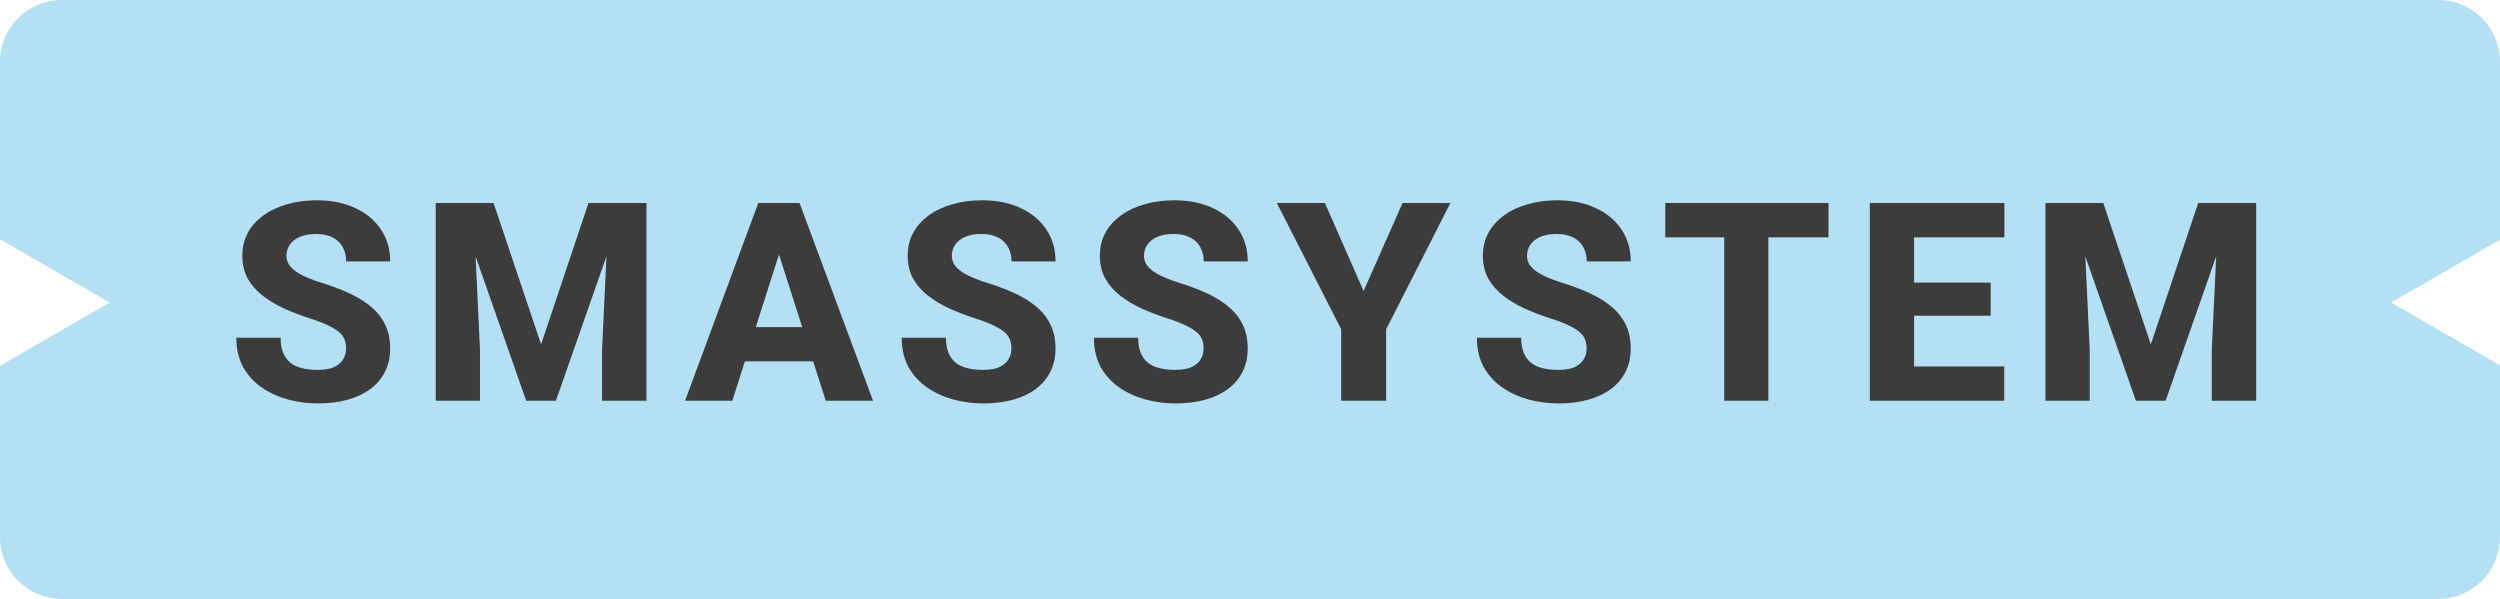
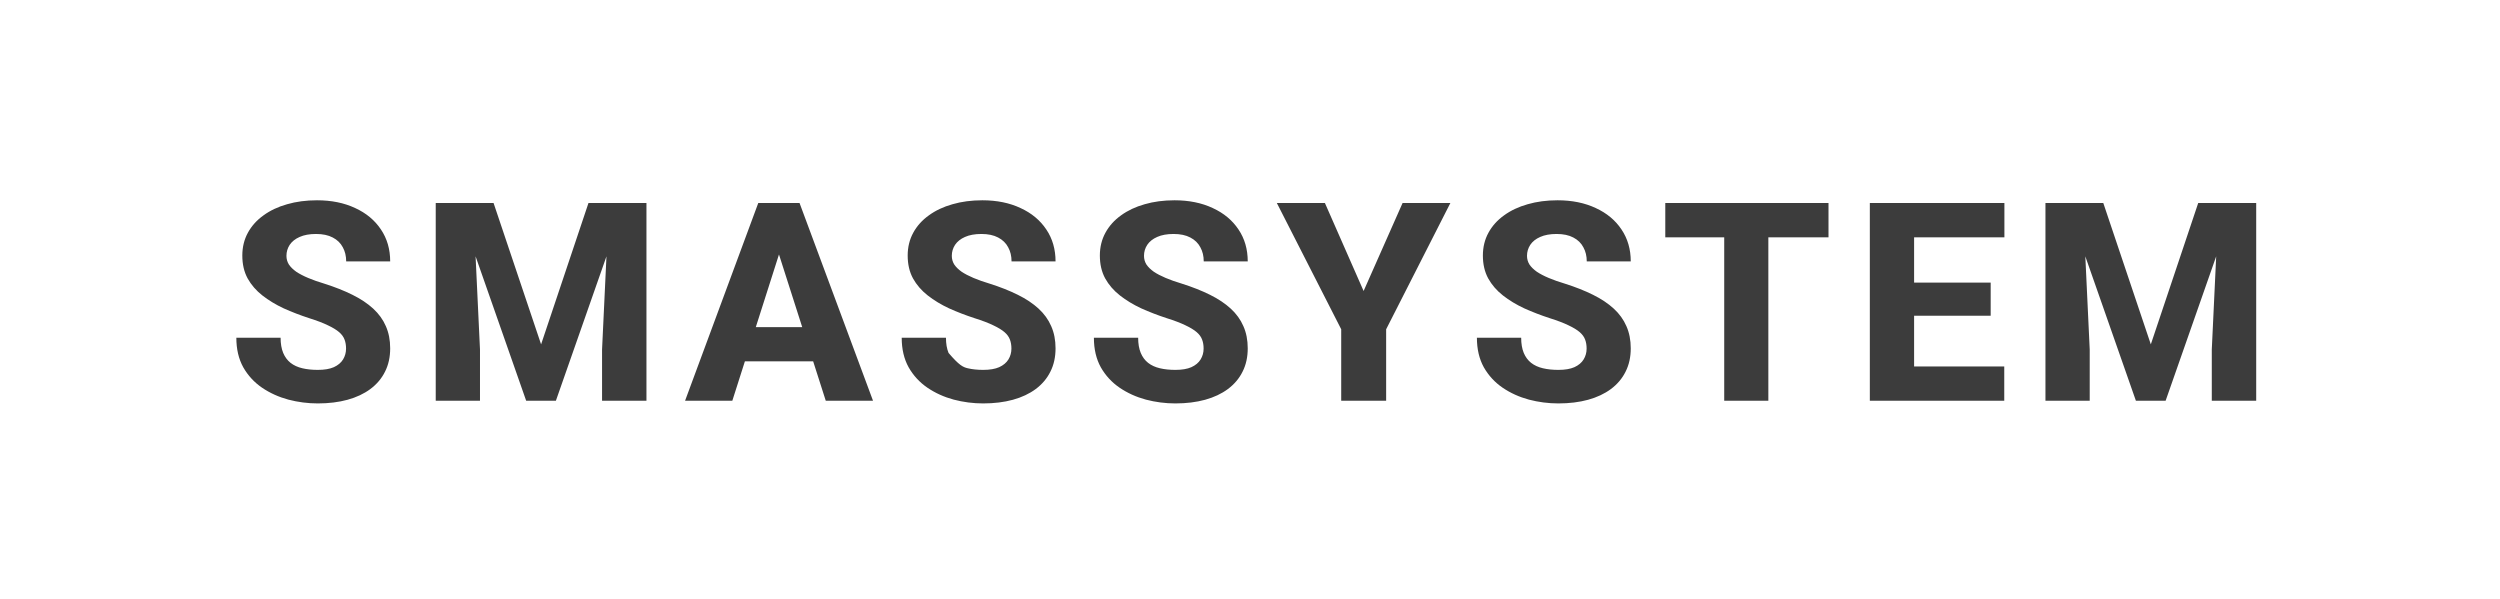
<svg xmlns="http://www.w3.org/2000/svg" width="192" height="46" viewBox="0 0 192 46" fill="none">
  <g filter="url(#filter0_ii_2411_381)">
-     <path fill-rule="evenodd" clip-rule="evenodd" d="M0 4.746C0 2.125 2.125 0 4.746 0H187.254C189.875 0 192 2.125 192 4.746V18.407L183.641 23.233L192 28.059V41.254C192 43.875 189.875 46 187.254 46H4.746C2.125 46 0 43.875 0 41.254V28.094L8.42 23.233L0 18.372V4.746Z" fill="#B4E0F4" />
-   </g>
-   <path d="M26.577 26.77C26.577 26.513 26.539 26.284 26.462 26.082C26.386 25.873 26.247 25.682 26.045 25.508C25.843 25.334 25.558 25.161 25.19 24.987C24.822 24.806 24.338 24.622 23.741 24.434C23.059 24.212 22.409 23.961 21.79 23.683C21.179 23.398 20.633 23.068 20.153 22.693C19.673 22.317 19.294 21.879 19.016 21.379C18.745 20.878 18.61 20.294 18.61 19.627C18.61 18.98 18.752 18.396 19.037 17.875C19.322 17.353 19.722 16.908 20.237 16.54C20.751 16.165 21.356 15.88 22.051 15.685C22.746 15.483 23.511 15.382 24.345 15.382C25.458 15.382 26.434 15.581 27.276 15.977C28.124 16.366 28.784 16.915 29.257 17.625C29.73 18.327 29.966 19.143 29.966 20.075H26.587C26.587 19.665 26.5 19.303 26.327 18.991C26.16 18.671 25.903 18.421 25.555 18.24C25.214 18.059 24.787 17.969 24.272 17.969C23.772 17.969 23.351 18.045 23.011 18.198C22.677 18.344 22.423 18.546 22.249 18.803C22.082 19.06 21.999 19.342 21.999 19.648C21.999 19.891 22.061 20.113 22.187 20.315C22.319 20.51 22.506 20.694 22.75 20.868C23 21.035 23.306 21.195 23.668 21.347C24.029 21.5 24.443 21.646 24.909 21.785C25.722 22.043 26.441 22.328 27.067 22.64C27.7 22.953 28.232 23.308 28.663 23.704C29.094 24.101 29.417 24.549 29.633 25.049C29.855 25.55 29.966 26.117 29.966 26.749C29.966 27.424 29.834 28.022 29.57 28.543C29.313 29.064 28.937 29.509 28.444 29.878C27.957 30.239 27.373 30.514 26.692 30.702C26.01 30.889 25.249 30.983 24.408 30.983C23.643 30.983 22.889 30.886 22.145 30.691C21.401 30.49 20.727 30.184 20.122 29.773C19.524 29.363 19.044 28.842 18.683 28.209C18.328 27.57 18.151 26.812 18.151 25.936H21.55C21.55 26.395 21.617 26.784 21.749 27.104C21.881 27.417 22.069 27.671 22.312 27.865C22.562 28.06 22.864 28.199 23.219 28.282C23.574 28.366 23.97 28.407 24.408 28.407C24.915 28.407 25.326 28.338 25.639 28.199C25.958 28.053 26.195 27.855 26.348 27.604C26.5 27.354 26.577 27.076 26.577 26.77ZM35.09 15.591H37.906L41.556 26.447L45.195 15.591H48.011L42.693 30.775H40.409L35.09 15.591ZM33.464 15.591H36.331L36.863 26.843V30.775H33.464V15.591ZM46.77 15.591H49.648V30.775H46.238V26.843L46.77 15.591ZM60.164 18.48L56.243 30.775H52.614L58.235 15.591H60.529L60.164 18.48ZM63.418 30.775L59.486 18.48L59.079 15.591H61.405L67.047 30.775H63.418ZM63.251 25.122V27.75H55.336V25.122H63.251ZM77.677 26.77C77.677 26.513 77.639 26.284 77.562 26.082C77.486 25.873 77.347 25.682 77.145 25.508C76.944 25.334 76.658 25.161 76.29 24.987C75.921 24.806 75.438 24.622 74.84 24.434C74.159 24.212 73.509 23.961 72.89 23.683C72.278 23.398 71.733 23.068 71.253 22.693C70.773 22.317 70.394 21.879 70.116 21.379C69.845 20.878 69.71 20.294 69.71 19.627C69.71 18.98 69.852 18.396 70.137 17.875C70.422 17.353 70.822 16.908 71.337 16.54C71.851 16.165 72.456 15.88 73.151 15.685C73.846 15.483 74.611 15.382 75.445 15.382C76.558 15.382 77.534 15.581 78.376 15.977C79.224 16.366 79.884 16.915 80.357 17.625C80.83 18.327 81.066 19.143 81.066 20.075H77.687C77.687 19.665 77.6 19.303 77.427 18.991C77.26 18.671 77.002 18.421 76.655 18.24C76.314 18.059 75.887 17.969 75.372 17.969C74.872 17.969 74.451 18.045 74.11 18.198C73.777 18.344 73.523 18.546 73.349 18.803C73.182 19.06 73.099 19.342 73.099 19.648C73.099 19.891 73.161 20.113 73.287 20.315C73.419 20.51 73.606 20.694 73.85 20.868C74.1 21.035 74.406 21.195 74.767 21.347C75.129 21.5 75.543 21.646 76.008 21.785C76.822 22.043 77.541 22.328 78.167 22.64C78.8 22.953 79.332 23.308 79.763 23.704C80.194 24.101 80.517 24.549 80.732 25.049C80.955 25.55 81.066 26.117 81.066 26.749C81.066 27.424 80.934 28.022 80.67 28.543C80.413 29.064 80.037 29.509 79.544 29.878C79.057 30.239 78.473 30.514 77.792 30.702C77.11 30.889 76.349 30.983 75.508 30.983C74.743 30.983 73.989 30.886 73.245 30.691C72.501 30.49 71.827 30.184 71.222 29.773C70.624 29.363 70.144 28.842 69.783 28.209C69.428 27.57 69.251 26.812 69.251 25.936H72.65C72.65 26.395 72.716 26.784 72.849 27.104C72.981 27.417 73.168 27.671 73.412 27.865C73.662 28.06 73.964 28.199 74.319 28.282C74.674 28.366 75.07 28.407 75.508 28.407C76.015 28.407 76.425 28.338 76.738 28.199C77.058 28.053 77.294 27.855 77.448 27.604C77.6 27.354 77.677 27.076 77.677 26.77ZM92.437 26.77C92.437 26.513 92.399 26.284 92.322 26.082C92.246 25.873 92.107 25.682 91.905 25.508C91.703 25.334 91.418 25.161 91.05 24.987C90.681 24.806 90.198 24.622 89.6 24.434C88.919 24.212 88.269 23.961 87.65 23.683C87.038 23.398 86.493 23.068 86.013 22.693C85.533 22.317 85.154 21.879 84.876 21.379C84.605 20.878 84.469 20.294 84.469 19.627C84.469 18.98 84.612 18.396 84.897 17.875C85.182 17.353 85.582 16.908 86.096 16.54C86.611 16.165 87.216 15.88 87.911 15.685C88.606 15.483 89.371 15.382 90.205 15.382C91.317 15.382 92.294 15.581 93.135 15.977C93.984 16.366 94.644 16.915 95.117 17.625C95.59 18.327 95.826 19.143 95.826 20.075H92.447C92.447 19.665 92.36 19.303 92.186 18.991C92.02 18.671 91.763 18.421 91.415 18.24C91.074 18.059 90.647 17.969 90.132 17.969C89.632 17.969 89.211 18.045 88.87 18.198C88.537 18.344 88.283 18.546 88.109 18.803C87.942 19.06 87.859 19.342 87.859 19.648C87.859 19.891 87.921 20.113 88.046 20.315C88.179 20.51 88.366 20.694 88.61 20.868C88.86 21.035 89.166 21.195 89.527 21.347C89.889 21.5 90.302 21.646 90.768 21.785C91.582 22.043 92.301 22.328 92.927 22.64C93.56 22.953 94.091 23.308 94.522 23.704C94.954 24.101 95.277 24.549 95.492 25.049C95.715 25.55 95.826 26.117 95.826 26.749C95.826 27.424 95.694 28.022 95.43 28.543C95.172 29.064 94.797 29.509 94.303 29.878C93.817 30.239 93.233 30.514 92.552 30.702C91.87 30.889 91.109 30.983 90.268 30.983C89.503 30.983 88.749 30.886 88.005 30.691C87.261 30.49 86.587 30.184 85.982 29.773C85.384 29.363 84.904 28.842 84.543 28.209C84.188 27.57 84.011 26.812 84.011 25.936H87.41C87.41 26.395 87.476 26.784 87.609 27.104C87.741 27.417 87.928 27.671 88.172 27.865C88.422 28.06 88.724 28.199 89.079 28.282C89.433 28.366 89.83 28.407 90.268 28.407C90.775 28.407 91.185 28.338 91.498 28.199C91.818 28.053 92.055 27.855 92.207 27.604C92.36 27.354 92.437 27.076 92.437 26.77ZM101.753 15.591L104.725 22.349L107.718 15.591H111.389L106.456 25.289V30.775H103.005V25.289L98.061 15.591H101.753ZM121.852 26.77C121.852 26.513 121.814 26.284 121.738 26.082C121.661 25.873 121.522 25.682 121.321 25.508C121.119 25.334 120.834 25.161 120.465 24.987C120.097 24.806 119.614 24.622 119.016 24.434C118.335 24.212 117.684 23.961 117.066 23.683C116.454 23.398 115.908 23.068 115.428 22.693C114.949 22.317 114.57 21.879 114.292 21.379C114.021 20.878 113.885 20.294 113.885 19.627C113.885 18.98 114.028 18.396 114.313 17.875C114.598 17.353 114.997 16.908 115.512 16.54C116.026 16.165 116.631 15.88 117.326 15.685C118.022 15.483 118.786 15.382 119.621 15.382C120.733 15.382 121.71 15.581 122.551 15.977C123.399 16.366 124.06 16.915 124.532 17.625C125.005 18.327 125.242 19.143 125.242 20.075H121.863C121.863 19.665 121.776 19.303 121.602 18.991C121.435 18.671 121.178 18.421 120.83 18.24C120.49 18.059 120.062 17.969 119.548 17.969C119.047 17.969 118.627 18.045 118.286 18.198C117.952 18.344 117.698 18.546 117.525 18.803C117.358 19.06 117.274 19.342 117.274 19.648C117.274 19.891 117.337 20.113 117.462 20.315C117.594 20.51 117.782 20.694 118.025 20.868C118.275 21.035 118.581 21.195 118.943 21.347C119.304 21.5 119.718 21.646 120.184 21.785C120.997 22.043 121.717 22.328 122.343 22.64C122.975 22.953 123.507 23.308 123.938 23.704C124.369 24.101 124.692 24.549 124.908 25.049C125.13 25.55 125.242 26.117 125.242 26.749C125.242 27.424 125.11 28.022 124.845 28.543C124.588 29.064 124.213 29.509 123.719 29.878C123.232 30.239 122.648 30.514 121.967 30.702C121.286 30.889 120.524 30.983 119.683 30.983C118.919 30.983 118.164 30.886 117.42 30.691C116.676 30.49 116.002 30.184 115.397 29.773C114.799 29.363 114.32 28.842 113.958 28.209C113.604 27.57 113.426 26.812 113.426 25.936H116.826C116.826 26.395 116.892 26.784 117.024 27.104C117.156 27.417 117.344 27.671 117.587 27.865C117.837 28.06 118.14 28.199 118.494 28.282C118.849 28.366 119.245 28.407 119.683 28.407C120.191 28.407 120.601 28.338 120.914 28.199C121.234 28.053 121.47 27.855 121.623 27.604C121.776 27.354 121.852 27.076 121.852 26.77ZM135.809 15.591V30.775H132.42V15.591H135.809ZM140.429 15.591V18.229H127.894V15.591H140.429ZM153.927 28.147V30.775H145.845V28.147H153.927ZM147.003 15.591V30.775H143.603V15.591H147.003ZM152.884 21.702V24.247H145.845V21.702H152.884ZM153.938 15.591V18.229H145.845V15.591H153.938ZM158.718 15.591H161.533L165.183 26.447L168.823 15.591H171.638L166.32 30.775H164.036L158.718 15.591ZM157.091 15.591H159.959L160.49 26.843V30.775H157.091V15.591ZM170.397 15.591H173.276V30.775H169.865V26.843L170.397 15.591Z" fill="#3C3C3C" />
+     </g>
+   <path d="M26.577 26.77C26.577 26.513 26.539 26.284 26.462 26.082C26.386 25.873 26.247 25.682 26.045 25.508C25.843 25.334 25.558 25.161 25.19 24.987C24.822 24.806 24.338 24.622 23.741 24.434C23.059 24.212 22.409 23.961 21.79 23.683C21.179 23.398 20.633 23.068 20.153 22.693C19.673 22.317 19.294 21.879 19.016 21.379C18.745 20.878 18.61 20.294 18.61 19.627C18.61 18.98 18.752 18.396 19.037 17.875C19.322 17.353 19.722 16.908 20.237 16.54C20.751 16.165 21.356 15.88 22.051 15.685C22.746 15.483 23.511 15.382 24.345 15.382C25.458 15.382 26.434 15.581 27.276 15.977C28.124 16.366 28.784 16.915 29.257 17.625C29.73 18.327 29.966 19.143 29.966 20.075H26.587C26.587 19.665 26.5 19.303 26.327 18.991C26.16 18.671 25.903 18.421 25.555 18.24C25.214 18.059 24.787 17.969 24.272 17.969C23.772 17.969 23.351 18.045 23.011 18.198C22.677 18.344 22.423 18.546 22.249 18.803C22.082 19.06 21.999 19.342 21.999 19.648C21.999 19.891 22.061 20.113 22.187 20.315C22.319 20.51 22.506 20.694 22.75 20.868C23 21.035 23.306 21.195 23.668 21.347C24.029 21.5 24.443 21.646 24.909 21.785C25.722 22.043 26.441 22.328 27.067 22.64C27.7 22.953 28.232 23.308 28.663 23.704C29.094 24.101 29.417 24.549 29.633 25.049C29.855 25.55 29.966 26.117 29.966 26.749C29.966 27.424 29.834 28.022 29.57 28.543C29.313 29.064 28.937 29.509 28.444 29.878C27.957 30.239 27.373 30.514 26.692 30.702C26.01 30.889 25.249 30.983 24.408 30.983C23.643 30.983 22.889 30.886 22.145 30.691C21.401 30.49 20.727 30.184 20.122 29.773C19.524 29.363 19.044 28.842 18.683 28.209C18.328 27.57 18.151 26.812 18.151 25.936H21.55C21.55 26.395 21.617 26.784 21.749 27.104C21.881 27.417 22.069 27.671 22.312 27.865C22.562 28.06 22.864 28.199 23.219 28.282C23.574 28.366 23.97 28.407 24.408 28.407C24.915 28.407 25.326 28.338 25.639 28.199C25.958 28.053 26.195 27.855 26.348 27.604C26.5 27.354 26.577 27.076 26.577 26.77ZM35.09 15.591H37.906L41.556 26.447L45.195 15.591H48.011L42.693 30.775H40.409L35.09 15.591ZM33.464 15.591H36.331L36.863 26.843V30.775H33.464V15.591ZM46.77 15.591H49.648V30.775H46.238V26.843L46.77 15.591ZM60.164 18.48L56.243 30.775H52.614L58.235 15.591H60.529L60.164 18.48ZM63.418 30.775L59.486 18.48L59.079 15.591H61.405L67.047 30.775H63.418ZM63.251 25.122V27.75H55.336V25.122H63.251ZM77.677 26.77C77.677 26.513 77.639 26.284 77.562 26.082C77.486 25.873 77.347 25.682 77.145 25.508C76.944 25.334 76.658 25.161 76.29 24.987C75.921 24.806 75.438 24.622 74.84 24.434C74.159 24.212 73.509 23.961 72.89 23.683C72.278 23.398 71.733 23.068 71.253 22.693C70.773 22.317 70.394 21.879 70.116 21.379C69.845 20.878 69.71 20.294 69.71 19.627C69.71 18.98 69.852 18.396 70.137 17.875C70.422 17.353 70.822 16.908 71.337 16.54C71.851 16.165 72.456 15.88 73.151 15.685C73.846 15.483 74.611 15.382 75.445 15.382C76.558 15.382 77.534 15.581 78.376 15.977C79.224 16.366 79.884 16.915 80.357 17.625C80.83 18.327 81.066 19.143 81.066 20.075H77.687C77.687 19.665 77.6 19.303 77.427 18.991C77.26 18.671 77.002 18.421 76.655 18.24C76.314 18.059 75.887 17.969 75.372 17.969C74.872 17.969 74.451 18.045 74.11 18.198C73.777 18.344 73.523 18.546 73.349 18.803C73.182 19.06 73.099 19.342 73.099 19.648C73.099 19.891 73.161 20.113 73.287 20.315C73.419 20.51 73.606 20.694 73.85 20.868C74.1 21.035 74.406 21.195 74.767 21.347C75.129 21.5 75.543 21.646 76.008 21.785C76.822 22.043 77.541 22.328 78.167 22.64C78.8 22.953 79.332 23.308 79.763 23.704C80.194 24.101 80.517 24.549 80.732 25.049C80.955 25.55 81.066 26.117 81.066 26.749C81.066 27.424 80.934 28.022 80.67 28.543C80.413 29.064 80.037 29.509 79.544 29.878C79.057 30.239 78.473 30.514 77.792 30.702C77.11 30.889 76.349 30.983 75.508 30.983C74.743 30.983 73.989 30.886 73.245 30.691C72.501 30.49 71.827 30.184 71.222 29.773C70.624 29.363 70.144 28.842 69.783 28.209C69.428 27.57 69.251 26.812 69.251 25.936H72.65C72.65 26.395 72.716 26.784 72.849 27.104C73.662 28.06 73.964 28.199 74.319 28.282C74.674 28.366 75.07 28.407 75.508 28.407C76.015 28.407 76.425 28.338 76.738 28.199C77.058 28.053 77.294 27.855 77.448 27.604C77.6 27.354 77.677 27.076 77.677 26.77ZM92.437 26.77C92.437 26.513 92.399 26.284 92.322 26.082C92.246 25.873 92.107 25.682 91.905 25.508C91.703 25.334 91.418 25.161 91.05 24.987C90.681 24.806 90.198 24.622 89.6 24.434C88.919 24.212 88.269 23.961 87.65 23.683C87.038 23.398 86.493 23.068 86.013 22.693C85.533 22.317 85.154 21.879 84.876 21.379C84.605 20.878 84.469 20.294 84.469 19.627C84.469 18.98 84.612 18.396 84.897 17.875C85.182 17.353 85.582 16.908 86.096 16.54C86.611 16.165 87.216 15.88 87.911 15.685C88.606 15.483 89.371 15.382 90.205 15.382C91.317 15.382 92.294 15.581 93.135 15.977C93.984 16.366 94.644 16.915 95.117 17.625C95.59 18.327 95.826 19.143 95.826 20.075H92.447C92.447 19.665 92.36 19.303 92.186 18.991C92.02 18.671 91.763 18.421 91.415 18.24C91.074 18.059 90.647 17.969 90.132 17.969C89.632 17.969 89.211 18.045 88.87 18.198C88.537 18.344 88.283 18.546 88.109 18.803C87.942 19.06 87.859 19.342 87.859 19.648C87.859 19.891 87.921 20.113 88.046 20.315C88.179 20.51 88.366 20.694 88.61 20.868C88.86 21.035 89.166 21.195 89.527 21.347C89.889 21.5 90.302 21.646 90.768 21.785C91.582 22.043 92.301 22.328 92.927 22.64C93.56 22.953 94.091 23.308 94.522 23.704C94.954 24.101 95.277 24.549 95.492 25.049C95.715 25.55 95.826 26.117 95.826 26.749C95.826 27.424 95.694 28.022 95.43 28.543C95.172 29.064 94.797 29.509 94.303 29.878C93.817 30.239 93.233 30.514 92.552 30.702C91.87 30.889 91.109 30.983 90.268 30.983C89.503 30.983 88.749 30.886 88.005 30.691C87.261 30.49 86.587 30.184 85.982 29.773C85.384 29.363 84.904 28.842 84.543 28.209C84.188 27.57 84.011 26.812 84.011 25.936H87.41C87.41 26.395 87.476 26.784 87.609 27.104C87.741 27.417 87.928 27.671 88.172 27.865C88.422 28.06 88.724 28.199 89.079 28.282C89.433 28.366 89.83 28.407 90.268 28.407C90.775 28.407 91.185 28.338 91.498 28.199C91.818 28.053 92.055 27.855 92.207 27.604C92.36 27.354 92.437 27.076 92.437 26.77ZM101.753 15.591L104.725 22.349L107.718 15.591H111.389L106.456 25.289V30.775H103.005V25.289L98.061 15.591H101.753ZM121.852 26.77C121.852 26.513 121.814 26.284 121.738 26.082C121.661 25.873 121.522 25.682 121.321 25.508C121.119 25.334 120.834 25.161 120.465 24.987C120.097 24.806 119.614 24.622 119.016 24.434C118.335 24.212 117.684 23.961 117.066 23.683C116.454 23.398 115.908 23.068 115.428 22.693C114.949 22.317 114.57 21.879 114.292 21.379C114.021 20.878 113.885 20.294 113.885 19.627C113.885 18.98 114.028 18.396 114.313 17.875C114.598 17.353 114.997 16.908 115.512 16.54C116.026 16.165 116.631 15.88 117.326 15.685C118.022 15.483 118.786 15.382 119.621 15.382C120.733 15.382 121.71 15.581 122.551 15.977C123.399 16.366 124.06 16.915 124.532 17.625C125.005 18.327 125.242 19.143 125.242 20.075H121.863C121.863 19.665 121.776 19.303 121.602 18.991C121.435 18.671 121.178 18.421 120.83 18.24C120.49 18.059 120.062 17.969 119.548 17.969C119.047 17.969 118.627 18.045 118.286 18.198C117.952 18.344 117.698 18.546 117.525 18.803C117.358 19.06 117.274 19.342 117.274 19.648C117.274 19.891 117.337 20.113 117.462 20.315C117.594 20.51 117.782 20.694 118.025 20.868C118.275 21.035 118.581 21.195 118.943 21.347C119.304 21.5 119.718 21.646 120.184 21.785C120.997 22.043 121.717 22.328 122.343 22.64C122.975 22.953 123.507 23.308 123.938 23.704C124.369 24.101 124.692 24.549 124.908 25.049C125.13 25.55 125.242 26.117 125.242 26.749C125.242 27.424 125.11 28.022 124.845 28.543C124.588 29.064 124.213 29.509 123.719 29.878C123.232 30.239 122.648 30.514 121.967 30.702C121.286 30.889 120.524 30.983 119.683 30.983C118.919 30.983 118.164 30.886 117.42 30.691C116.676 30.49 116.002 30.184 115.397 29.773C114.799 29.363 114.32 28.842 113.958 28.209C113.604 27.57 113.426 26.812 113.426 25.936H116.826C116.826 26.395 116.892 26.784 117.024 27.104C117.156 27.417 117.344 27.671 117.587 27.865C117.837 28.06 118.14 28.199 118.494 28.282C118.849 28.366 119.245 28.407 119.683 28.407C120.191 28.407 120.601 28.338 120.914 28.199C121.234 28.053 121.47 27.855 121.623 27.604C121.776 27.354 121.852 27.076 121.852 26.77ZM135.809 15.591V30.775H132.42V15.591H135.809ZM140.429 15.591V18.229H127.894V15.591H140.429ZM153.927 28.147V30.775H145.845V28.147H153.927ZM147.003 15.591V30.775H143.603V15.591H147.003ZM152.884 21.702V24.247H145.845V21.702H152.884ZM153.938 15.591V18.229H145.845V15.591H153.938ZM158.718 15.591H161.533L165.183 26.447L168.823 15.591H171.638L166.32 30.775H164.036L158.718 15.591ZM157.091 15.591H159.959L160.49 26.843V30.775H157.091V15.591ZM170.397 15.591H173.276V30.775H169.865V26.843L170.397 15.591Z" fill="#3C3C3C" />
  <defs>
    <filter id="filter0_ii_2411_381" x="0" y="-3.56" width="192" height="53.119" filterUnits="userSpaceOnUse" color-interpolation-filters="sRGB">
      <feFlood flood-opacity="0" result="BackgroundImageFix" />
      <feBlend mode="normal" in="SourceGraphic" in2="BackgroundImageFix" result="shape" />
      <feColorMatrix in="SourceAlpha" type="matrix" values="0 0 0 0 0 0 0 0 0 0 0 0 0 0 0 0 0 0 127 0" result="hardAlpha" />
      <feOffset dy="3.56" />
      <feGaussianBlur stdDeviation="4.153" />
      <feComposite in2="hardAlpha" operator="arithmetic" k2="-1" k3="1" />
      <feColorMatrix type="matrix" values="0 0 0 0 1 0 0 0 0 1 0 0 0 0 1 0 0 0 0.26 0" />
      <feBlend mode="normal" in2="shape" result="effect1_innerShadow_2411_381" />
      <feColorMatrix in="SourceAlpha" type="matrix" values="0 0 0 0 0 0 0 0 0 0 0 0 0 0 0 0 0 0 127 0" result="hardAlpha" />
      <feOffset dy="-3.56" />
      <feGaussianBlur stdDeviation="4.153" />
      <feComposite in2="hardAlpha" operator="arithmetic" k2="-1" k3="1" />
      <feColorMatrix type="matrix" values="0 0 0 0 1 0 0 0 0 1 0 0 0 0 1 0 0 0 0.27 0" />
      <feBlend mode="normal" in2="effect1_innerShadow_2411_381" result="effect2_innerShadow_2411_381" />
    </filter>
  </defs>
</svg>